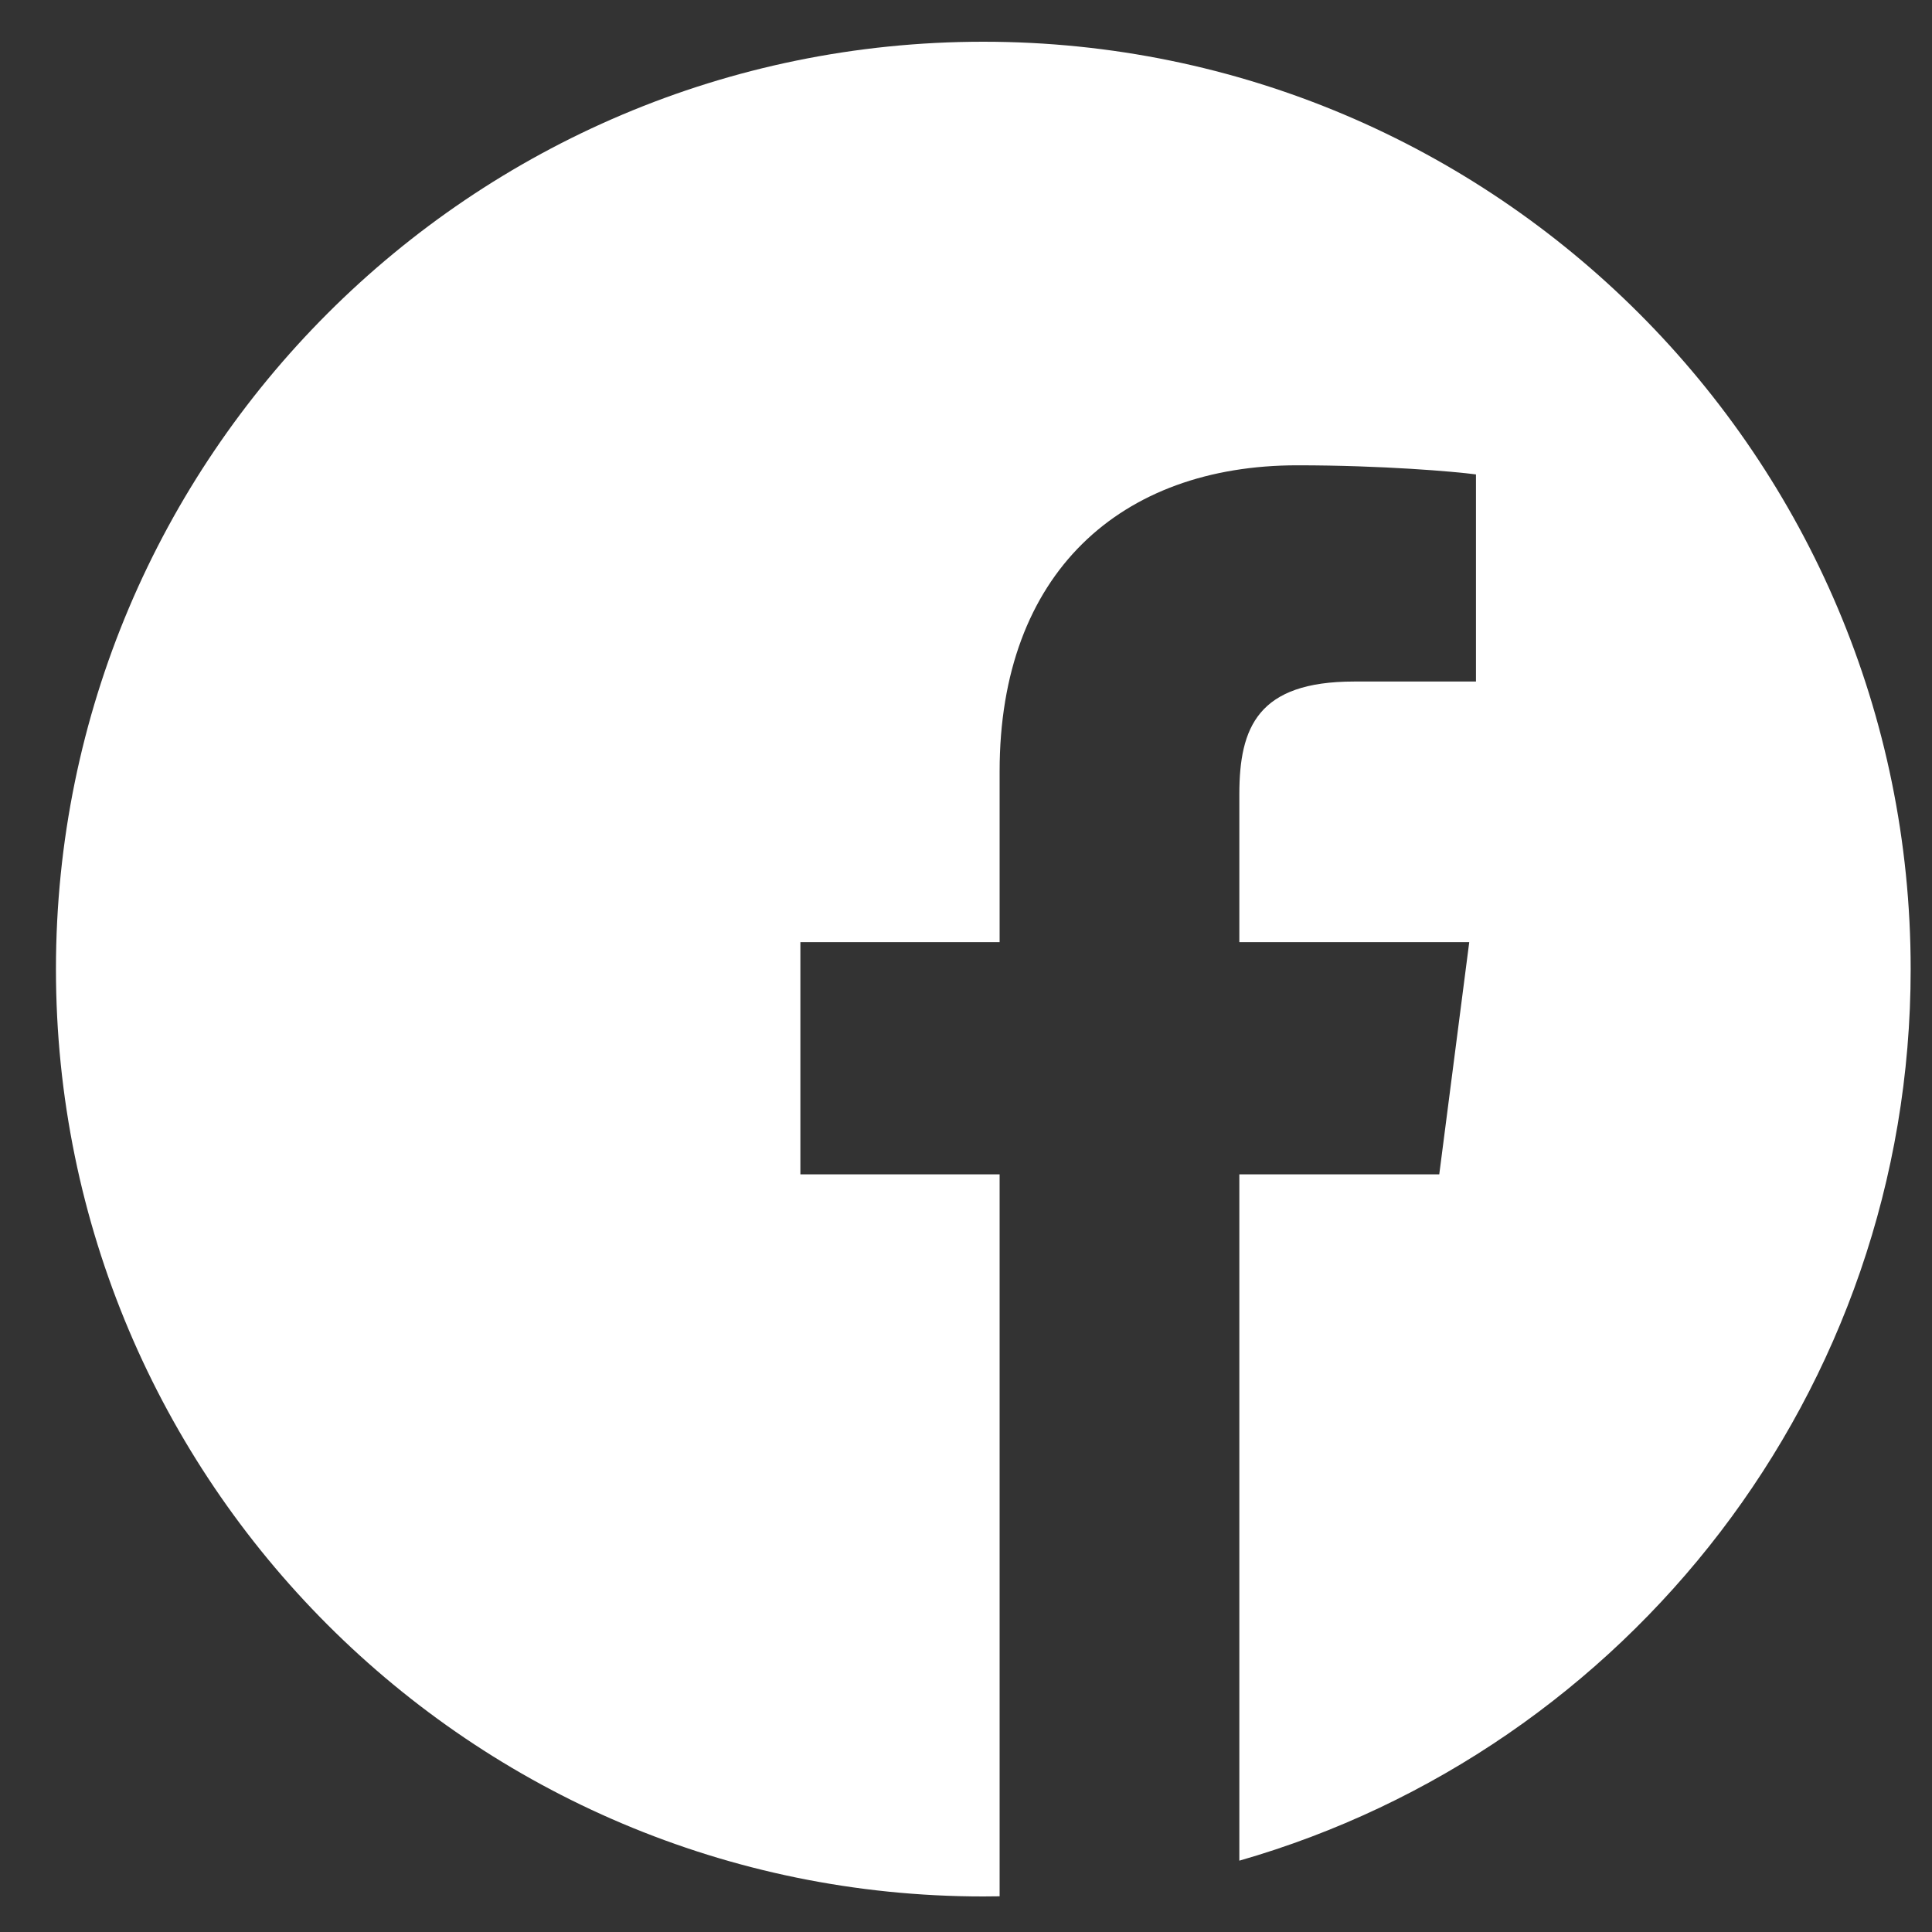
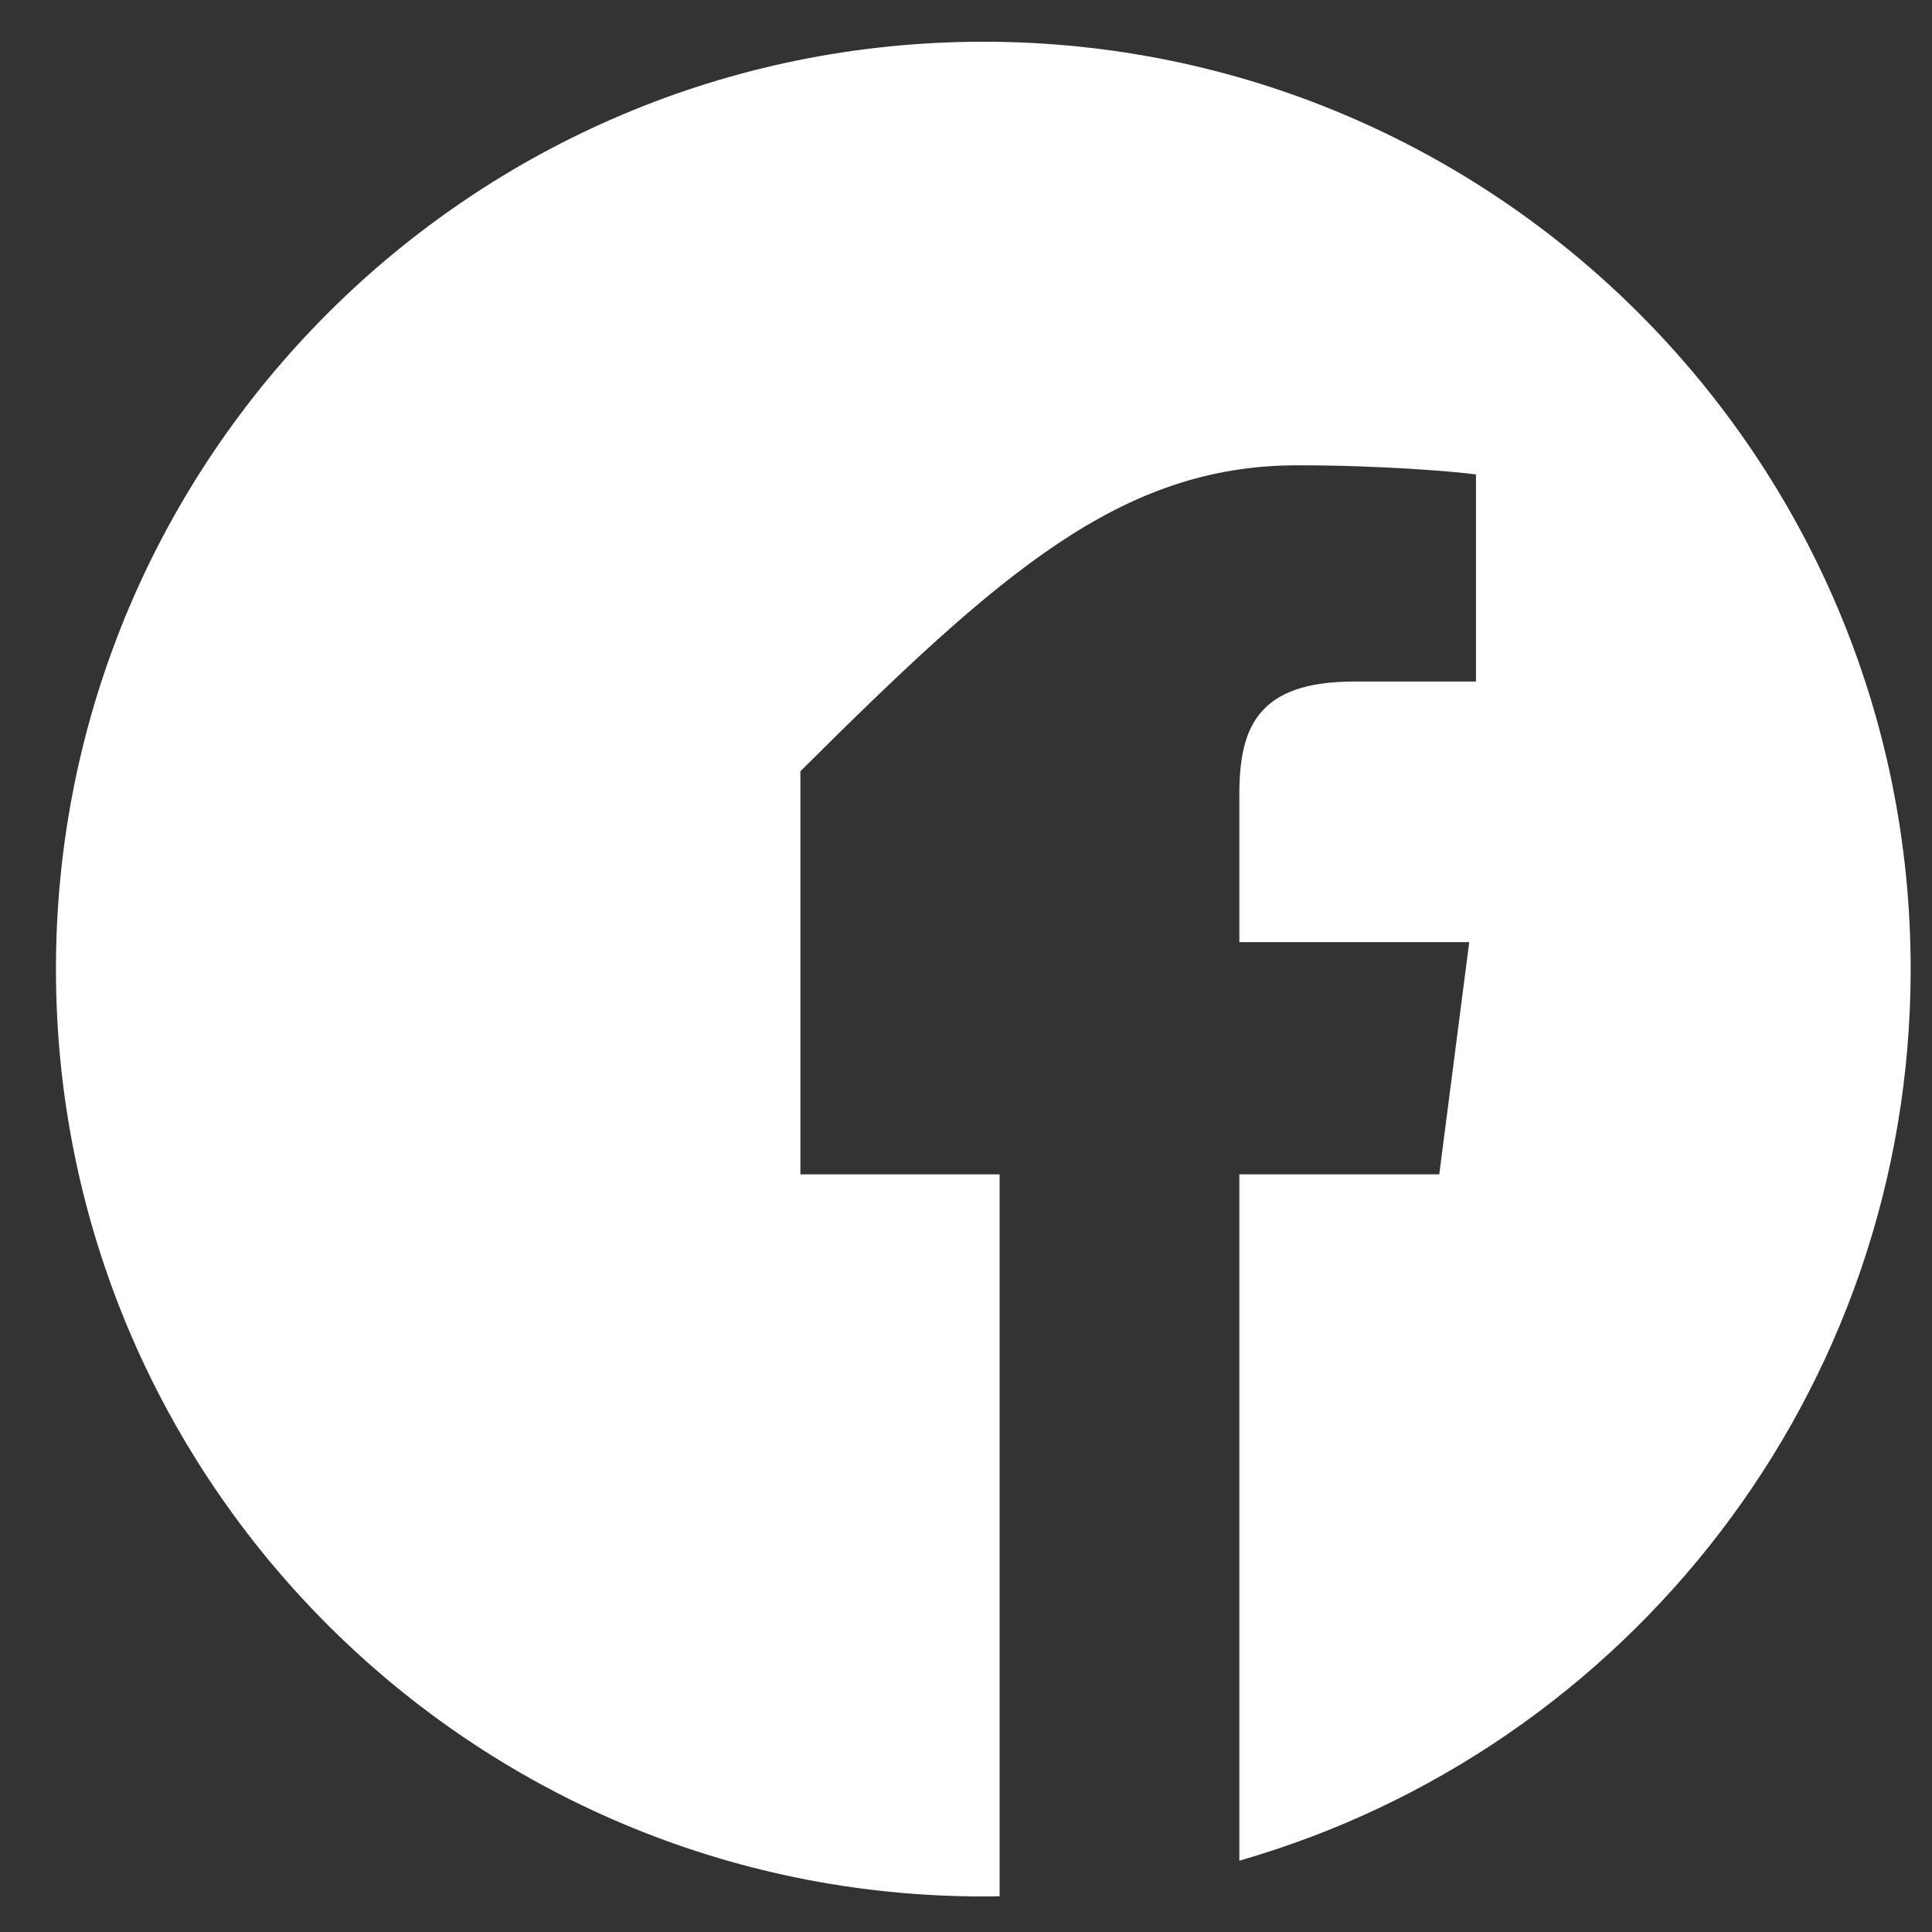
<svg xmlns="http://www.w3.org/2000/svg" width="25" height="25" viewBox="0 0 25 25" fill="none">
  <rect x="0" y="0" width="25" height="25" fill="#333333" stroke="none" />
-   <path d="M24.724 12.54C24.724 5.914 19.351 0.54 12.724 0.54C6.098 0.54 0.724 5.914 0.724 12.54C0.724 19.167 6.098 24.54 12.724 24.54C12.795 24.54 12.865 24.539 12.935 24.538V15.196H10.357V12.191H12.935V9.98C12.935 7.416 14.5 6.021 16.788 6.021C17.883 6.021 18.825 6.102 19.099 6.139V8.819H17.522C16.277 8.819 16.037 9.41 16.037 10.278V12.191H19.012L18.624 15.196H16.037V24.077C21.052 22.639 24.724 18.018 24.724 12.54Z" fill="white" />
+   <path d="M24.724 12.54C24.724 5.914 19.351 0.54 12.724 0.54C6.098 0.54 0.724 5.914 0.724 12.54C0.724 19.167 6.098 24.54 12.724 24.54C12.795 24.54 12.865 24.539 12.935 24.538V15.196H10.357V12.191V9.98C12.935 7.416 14.5 6.021 16.788 6.021C17.883 6.021 18.825 6.102 19.099 6.139V8.819H17.522C16.277 8.819 16.037 9.41 16.037 10.278V12.191H19.012L18.624 15.196H16.037V24.077C21.052 22.639 24.724 18.018 24.724 12.54Z" fill="white" />
</svg>